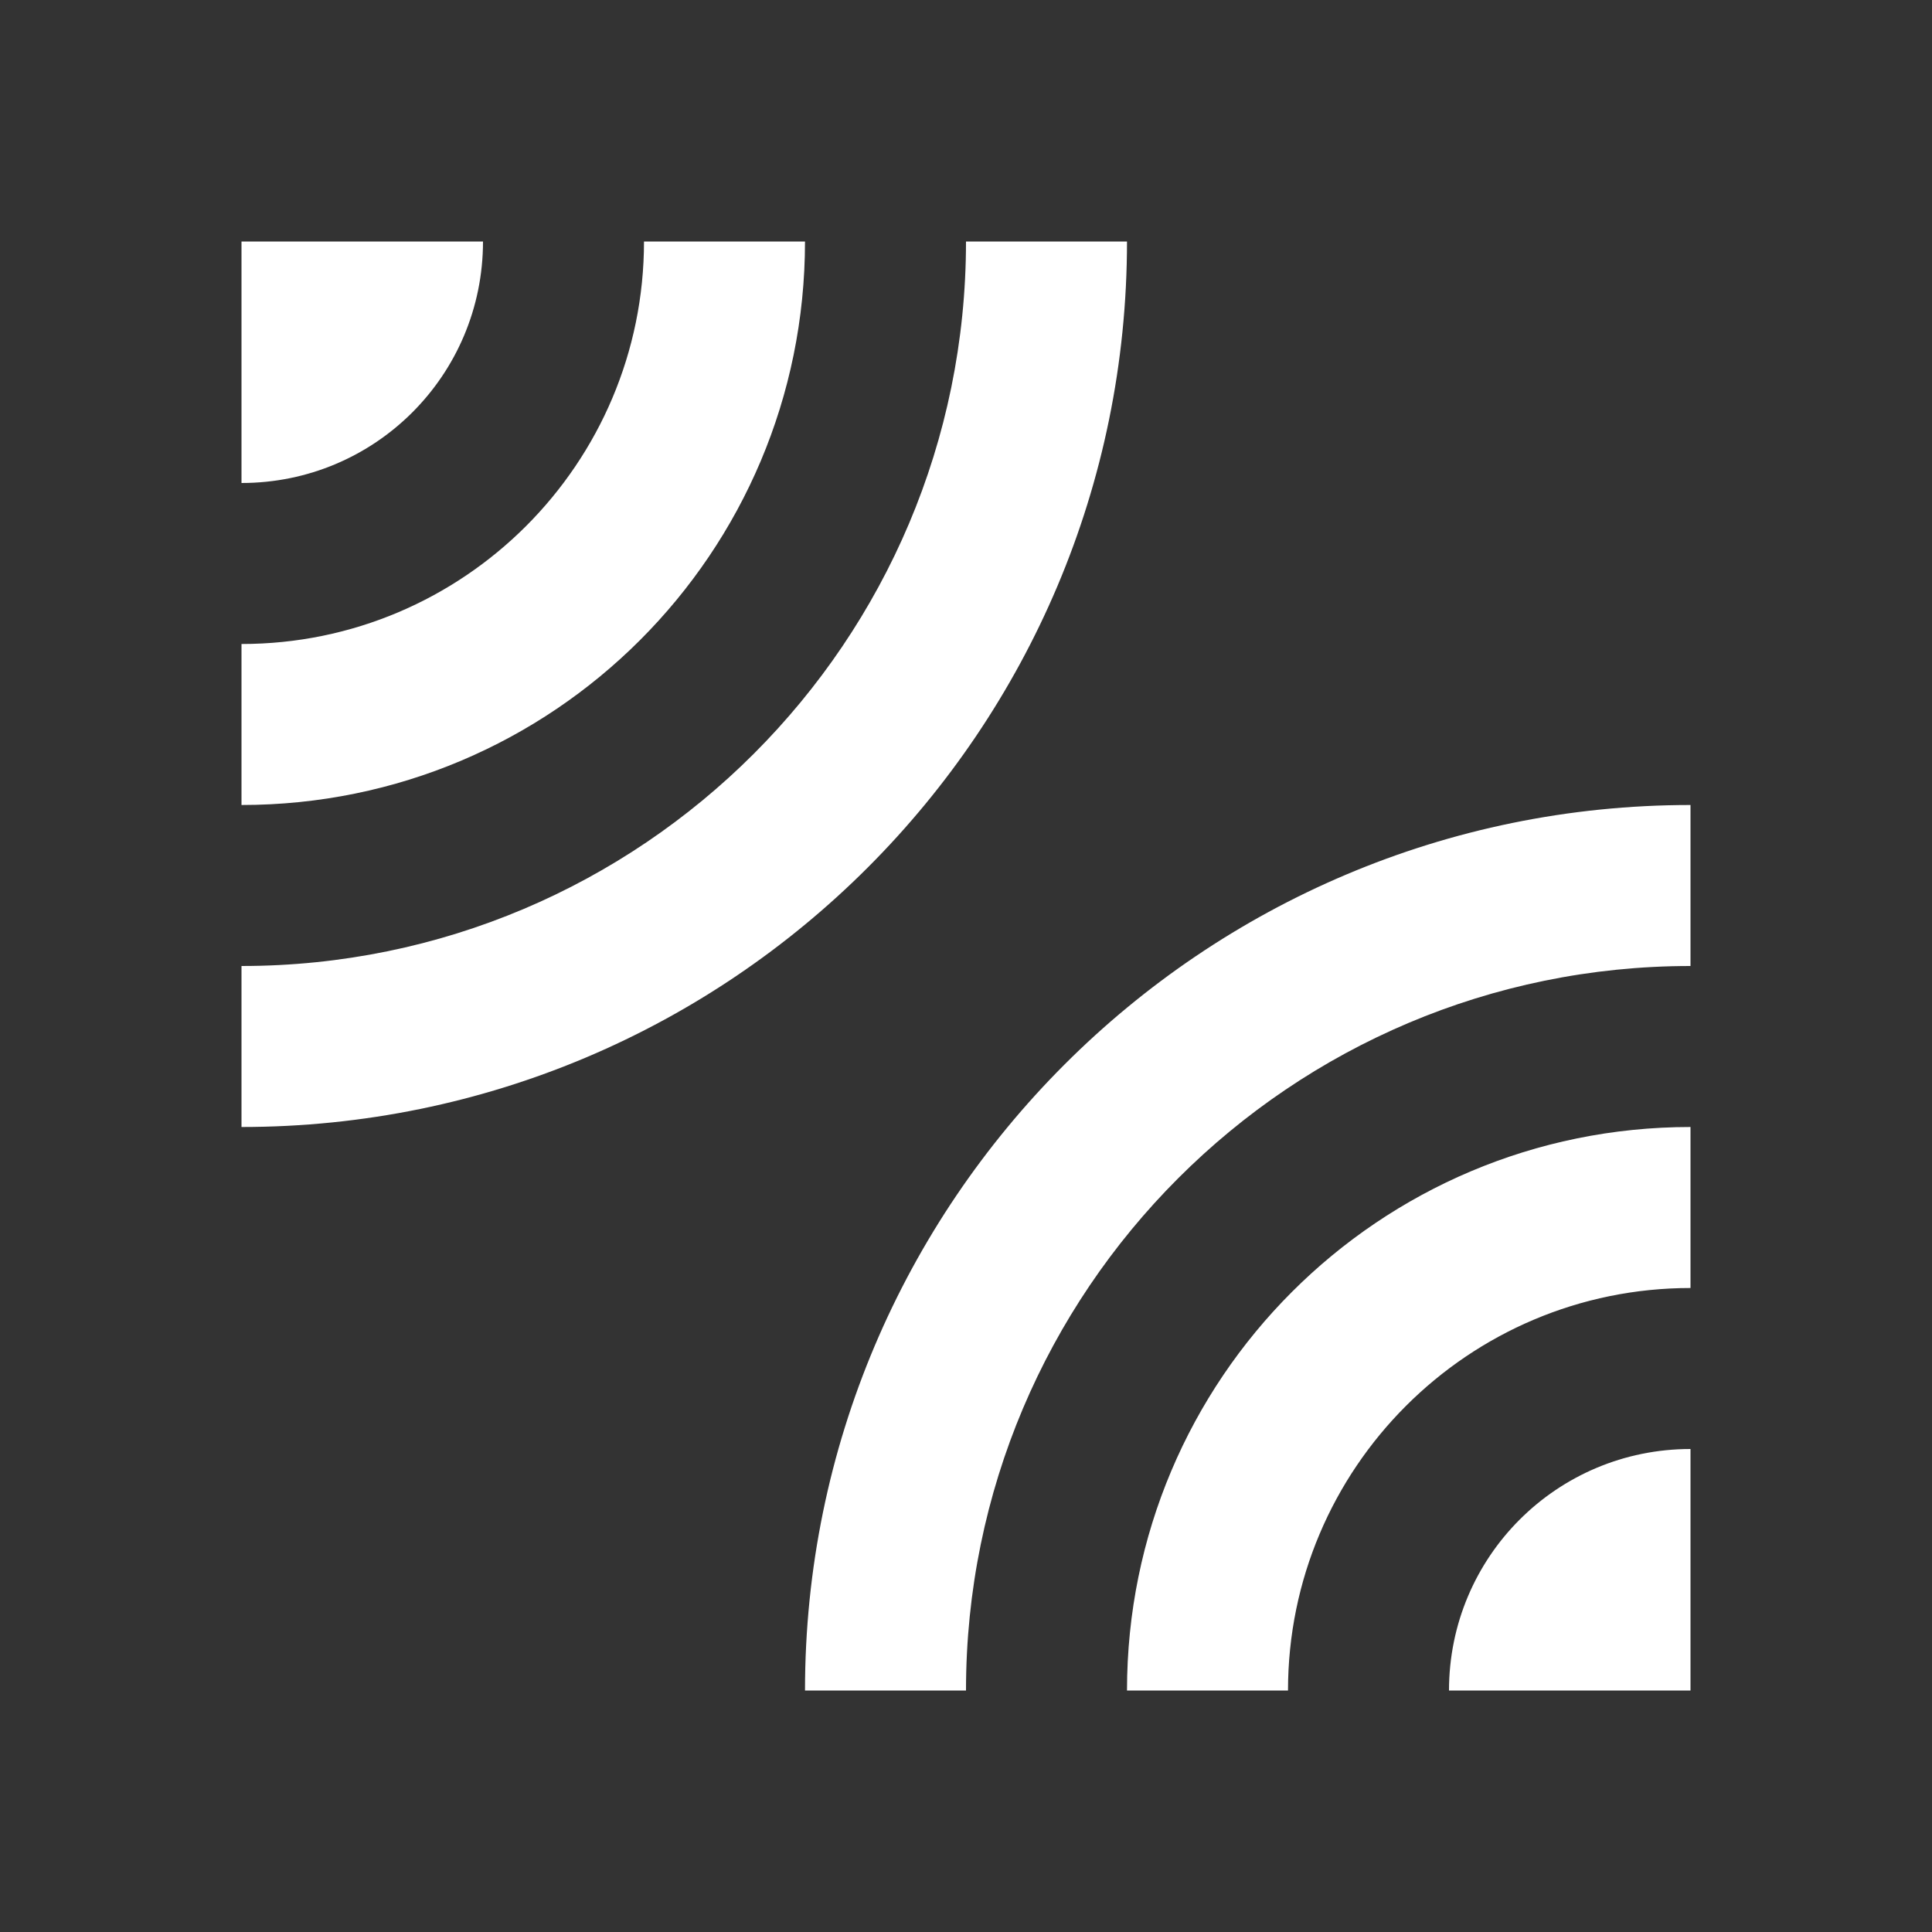
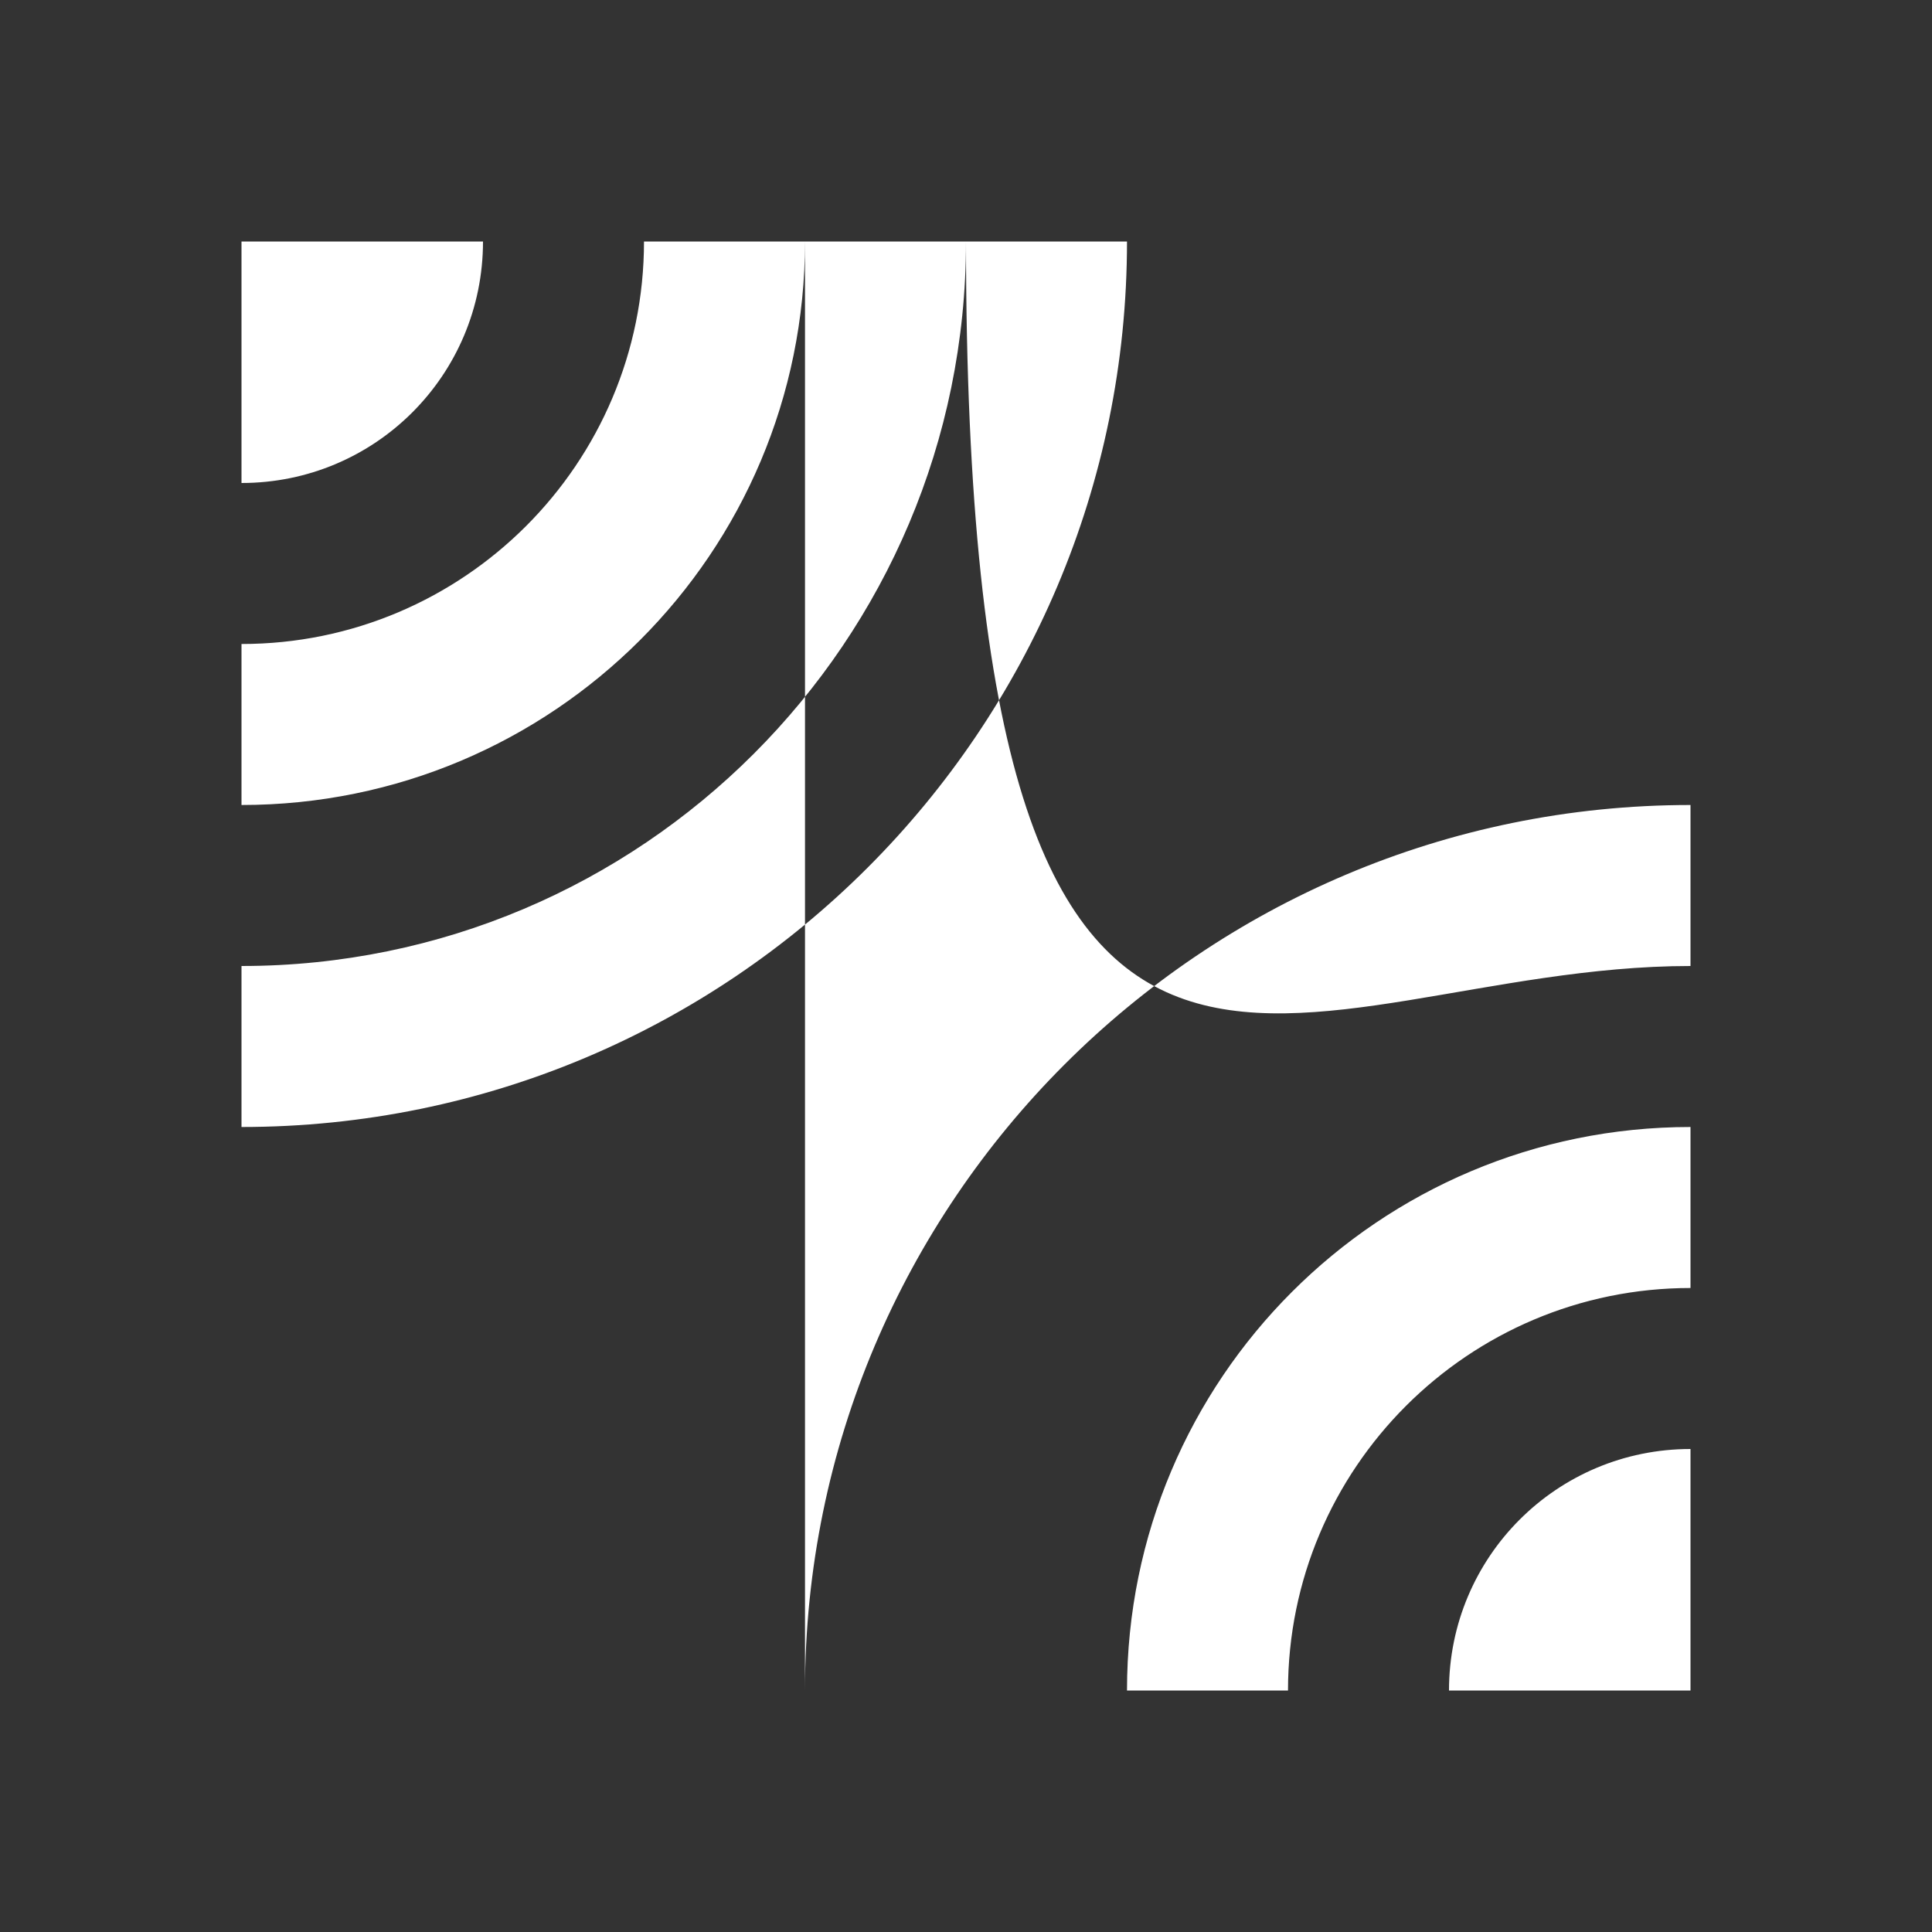
<svg xmlns="http://www.w3.org/2000/svg" width="48" height="48" viewBox="0 0 48 48" fill="none">
  <rect x="0" y="0" width="48" height="48" fill="#333333" stroke="none" />
-   <path d="M12 6H6V12C9.32 12 12 9.32 12 6ZM28 6H24C24 15.94 15.94 24 6 24V28C18.16 28 28 18.14 28 6ZM20 6H16C16 11.52 11.52 16 6 16V20C13.74 20 20 13.74 20 6ZM20 42H24C24 32.06 32.06 24 42 24V20C29.86 20 20 29.86 20 42ZM36 42H42V36C38.68 36 36 38.68 36 42ZM28 42H32C32 36.48 36.48 32 42 32V28C34.26 28 28 34.26 28 42Z" fill="white" />
+   <path d="M12 6H6V12C9.32 12 12 9.32 12 6ZM28 6H24C24 15.94 15.94 24 6 24V28C18.16 28 28 18.14 28 6ZM20 6H16C16 11.52 11.52 16 6 16V20C13.74 20 20 13.74 20 6ZH24C24 32.06 32.06 24 42 24V20C29.86 20 20 29.86 20 42ZM36 42H42V36C38.68 36 36 38.68 36 42ZM28 42H32C32 36.48 36.48 32 42 32V28C34.26 28 28 34.26 28 42Z" fill="white" />
</svg>